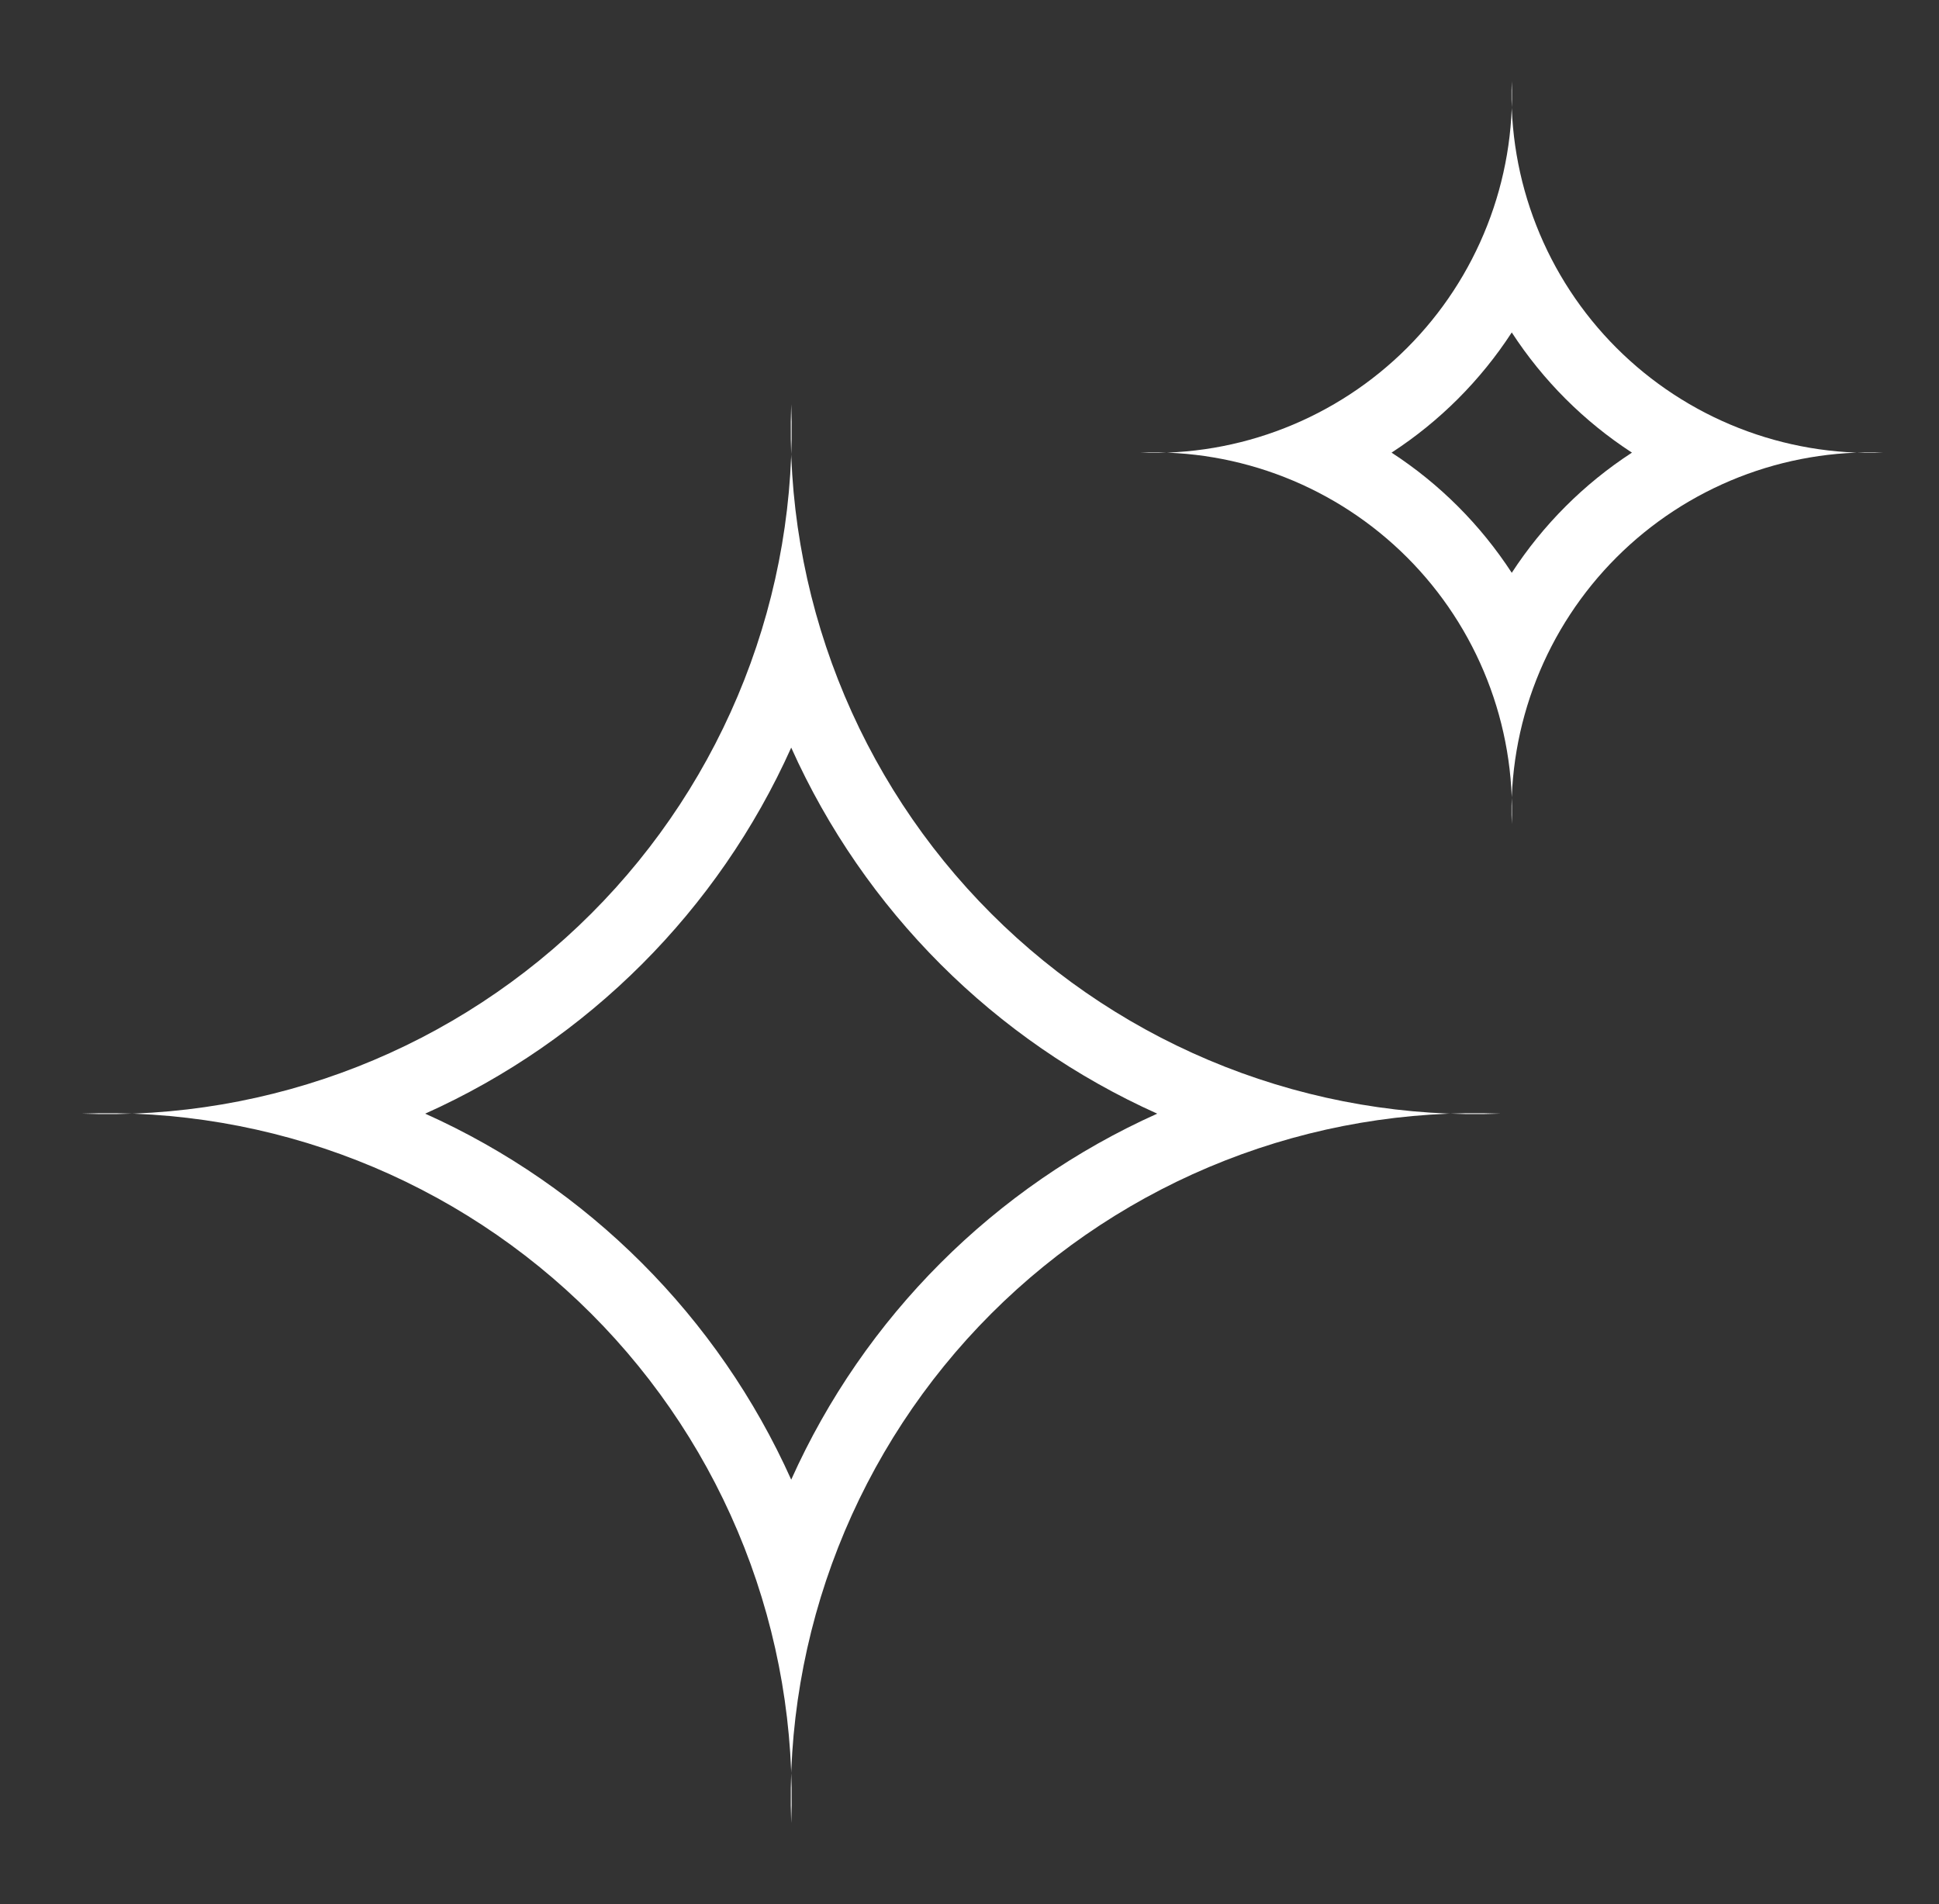
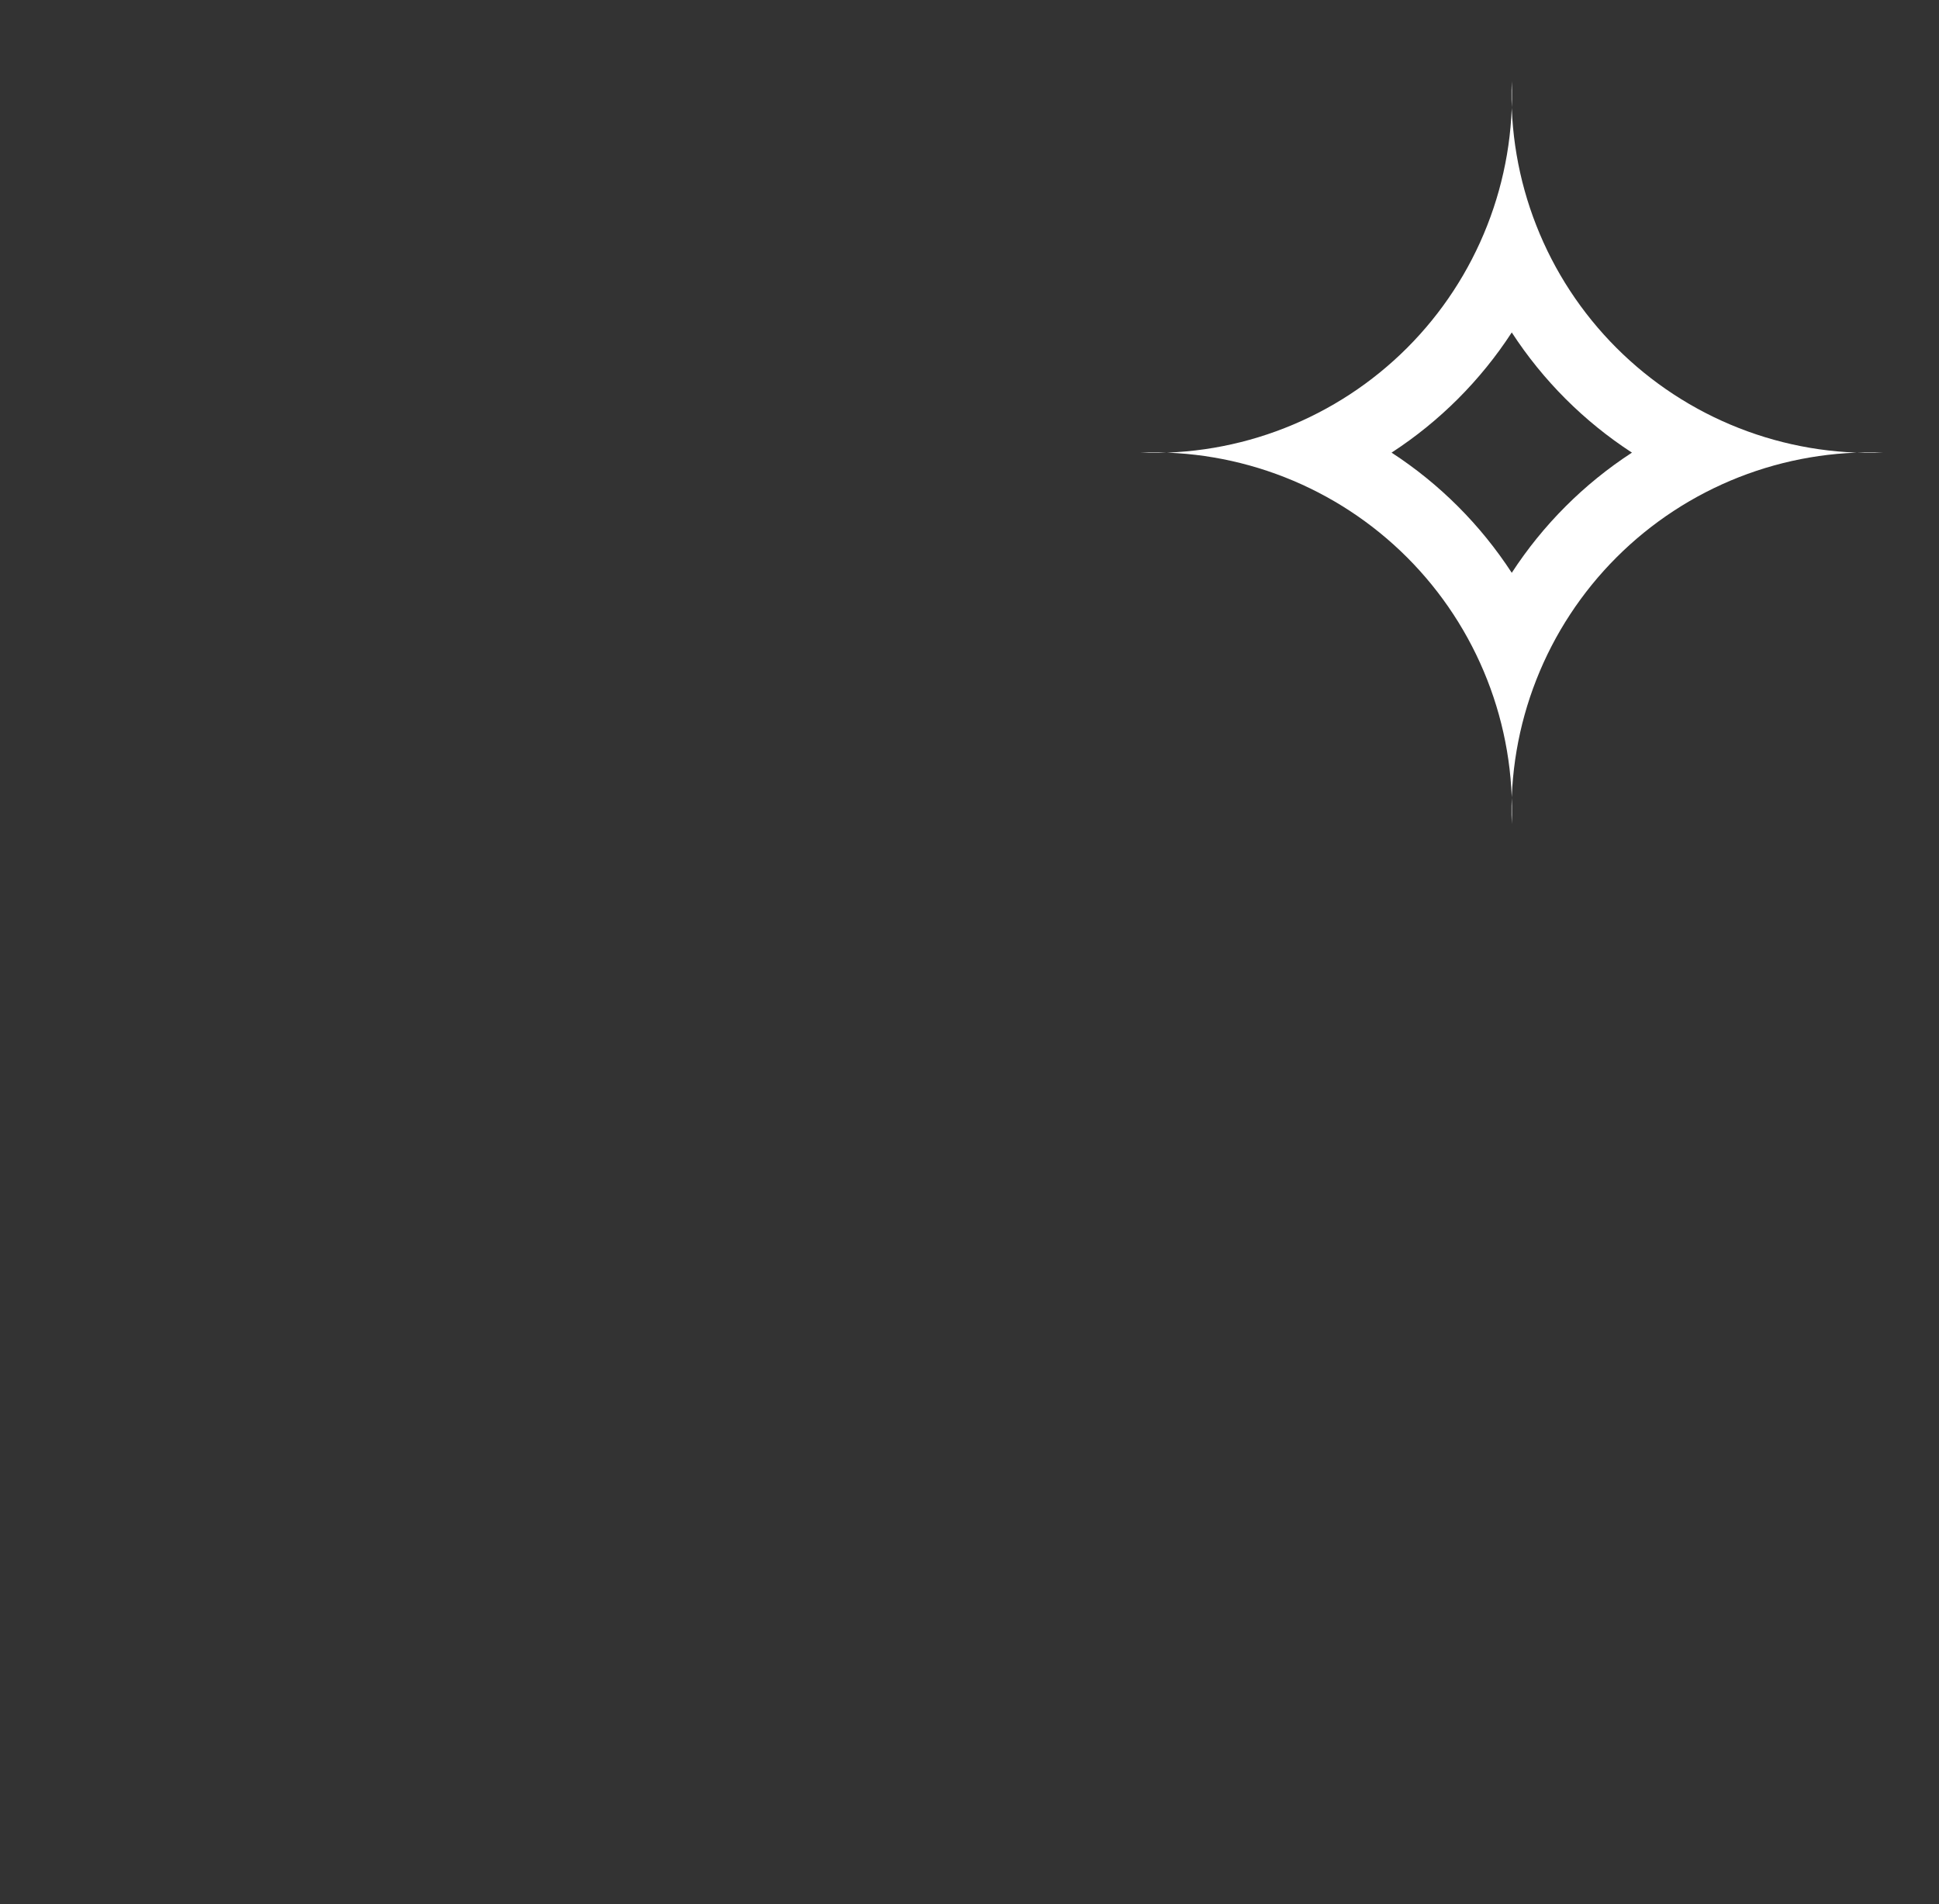
<svg xmlns="http://www.w3.org/2000/svg" width="56" height="55" viewBox="0 0 56 55" fill="none">
  <rect x="0" y="0" width="56" height="55" fill="#333333" stroke="none" />
-   <path d="M22.851 21.593C24.96 26.294 28.722 30.056 33.422 32.165C28.722 34.273 24.96 38.035 22.851 42.736C20.742 38.035 16.98 34.273 12.28 32.165C16.98 30.056 20.742 26.294 22.851 21.593ZM22.851 11.674C22.952 14.392 22.491 17.102 21.497 19.633C20.503 22.165 18.998 24.465 17.074 26.388C15.151 28.311 12.852 29.817 10.32 30.811C7.788 31.805 5.078 32.266 2.36 32.165C5.078 32.063 7.788 32.524 10.32 33.518C12.852 34.512 15.151 36.018 17.074 37.941C18.998 39.865 20.503 42.164 21.497 44.696C22.491 47.228 22.952 49.937 22.851 52.655C22.75 49.937 23.211 47.228 24.205 44.696C25.199 42.164 26.704 39.865 28.628 37.941C30.551 36.018 32.85 34.512 35.382 33.518C37.914 32.524 40.624 32.063 43.342 32.165C40.624 32.266 37.914 31.805 35.382 30.811C32.85 29.817 30.551 28.311 28.628 26.388C26.704 24.465 25.199 22.165 24.205 19.633C23.211 17.102 22.75 14.392 22.851 11.674Z" fill="white" />
  <path d="M43.661 9.602C44.563 10.989 45.745 12.171 47.132 13.073C45.745 13.975 44.563 15.158 43.661 16.544C42.759 15.158 41.577 13.975 40.19 13.073C41.577 12.171 42.759 10.989 43.661 9.602ZM43.661 2.345C43.714 3.768 43.473 5.187 42.952 6.512C42.432 7.838 41.644 9.042 40.637 10.049C39.63 11.056 38.426 11.844 37.1 12.364C35.775 12.885 34.356 13.126 32.933 13.073C34.356 13.02 35.775 13.262 37.1 13.782C38.426 14.303 39.63 15.091 40.637 16.098C41.644 17.105 42.432 18.309 42.952 19.634C43.473 20.96 43.714 22.379 43.661 23.802C43.608 22.379 43.849 20.96 44.37 19.634C44.89 18.309 45.679 17.105 46.686 16.098C47.693 15.091 48.897 14.303 50.222 13.782C51.548 13.262 52.967 13.02 54.39 13.073C52.967 13.126 51.548 12.885 50.222 12.364C48.897 11.844 47.693 11.056 46.686 10.049C45.679 9.042 44.89 7.838 44.37 6.512C43.849 5.187 43.608 3.768 43.661 2.345Z" fill="white" />
</svg>